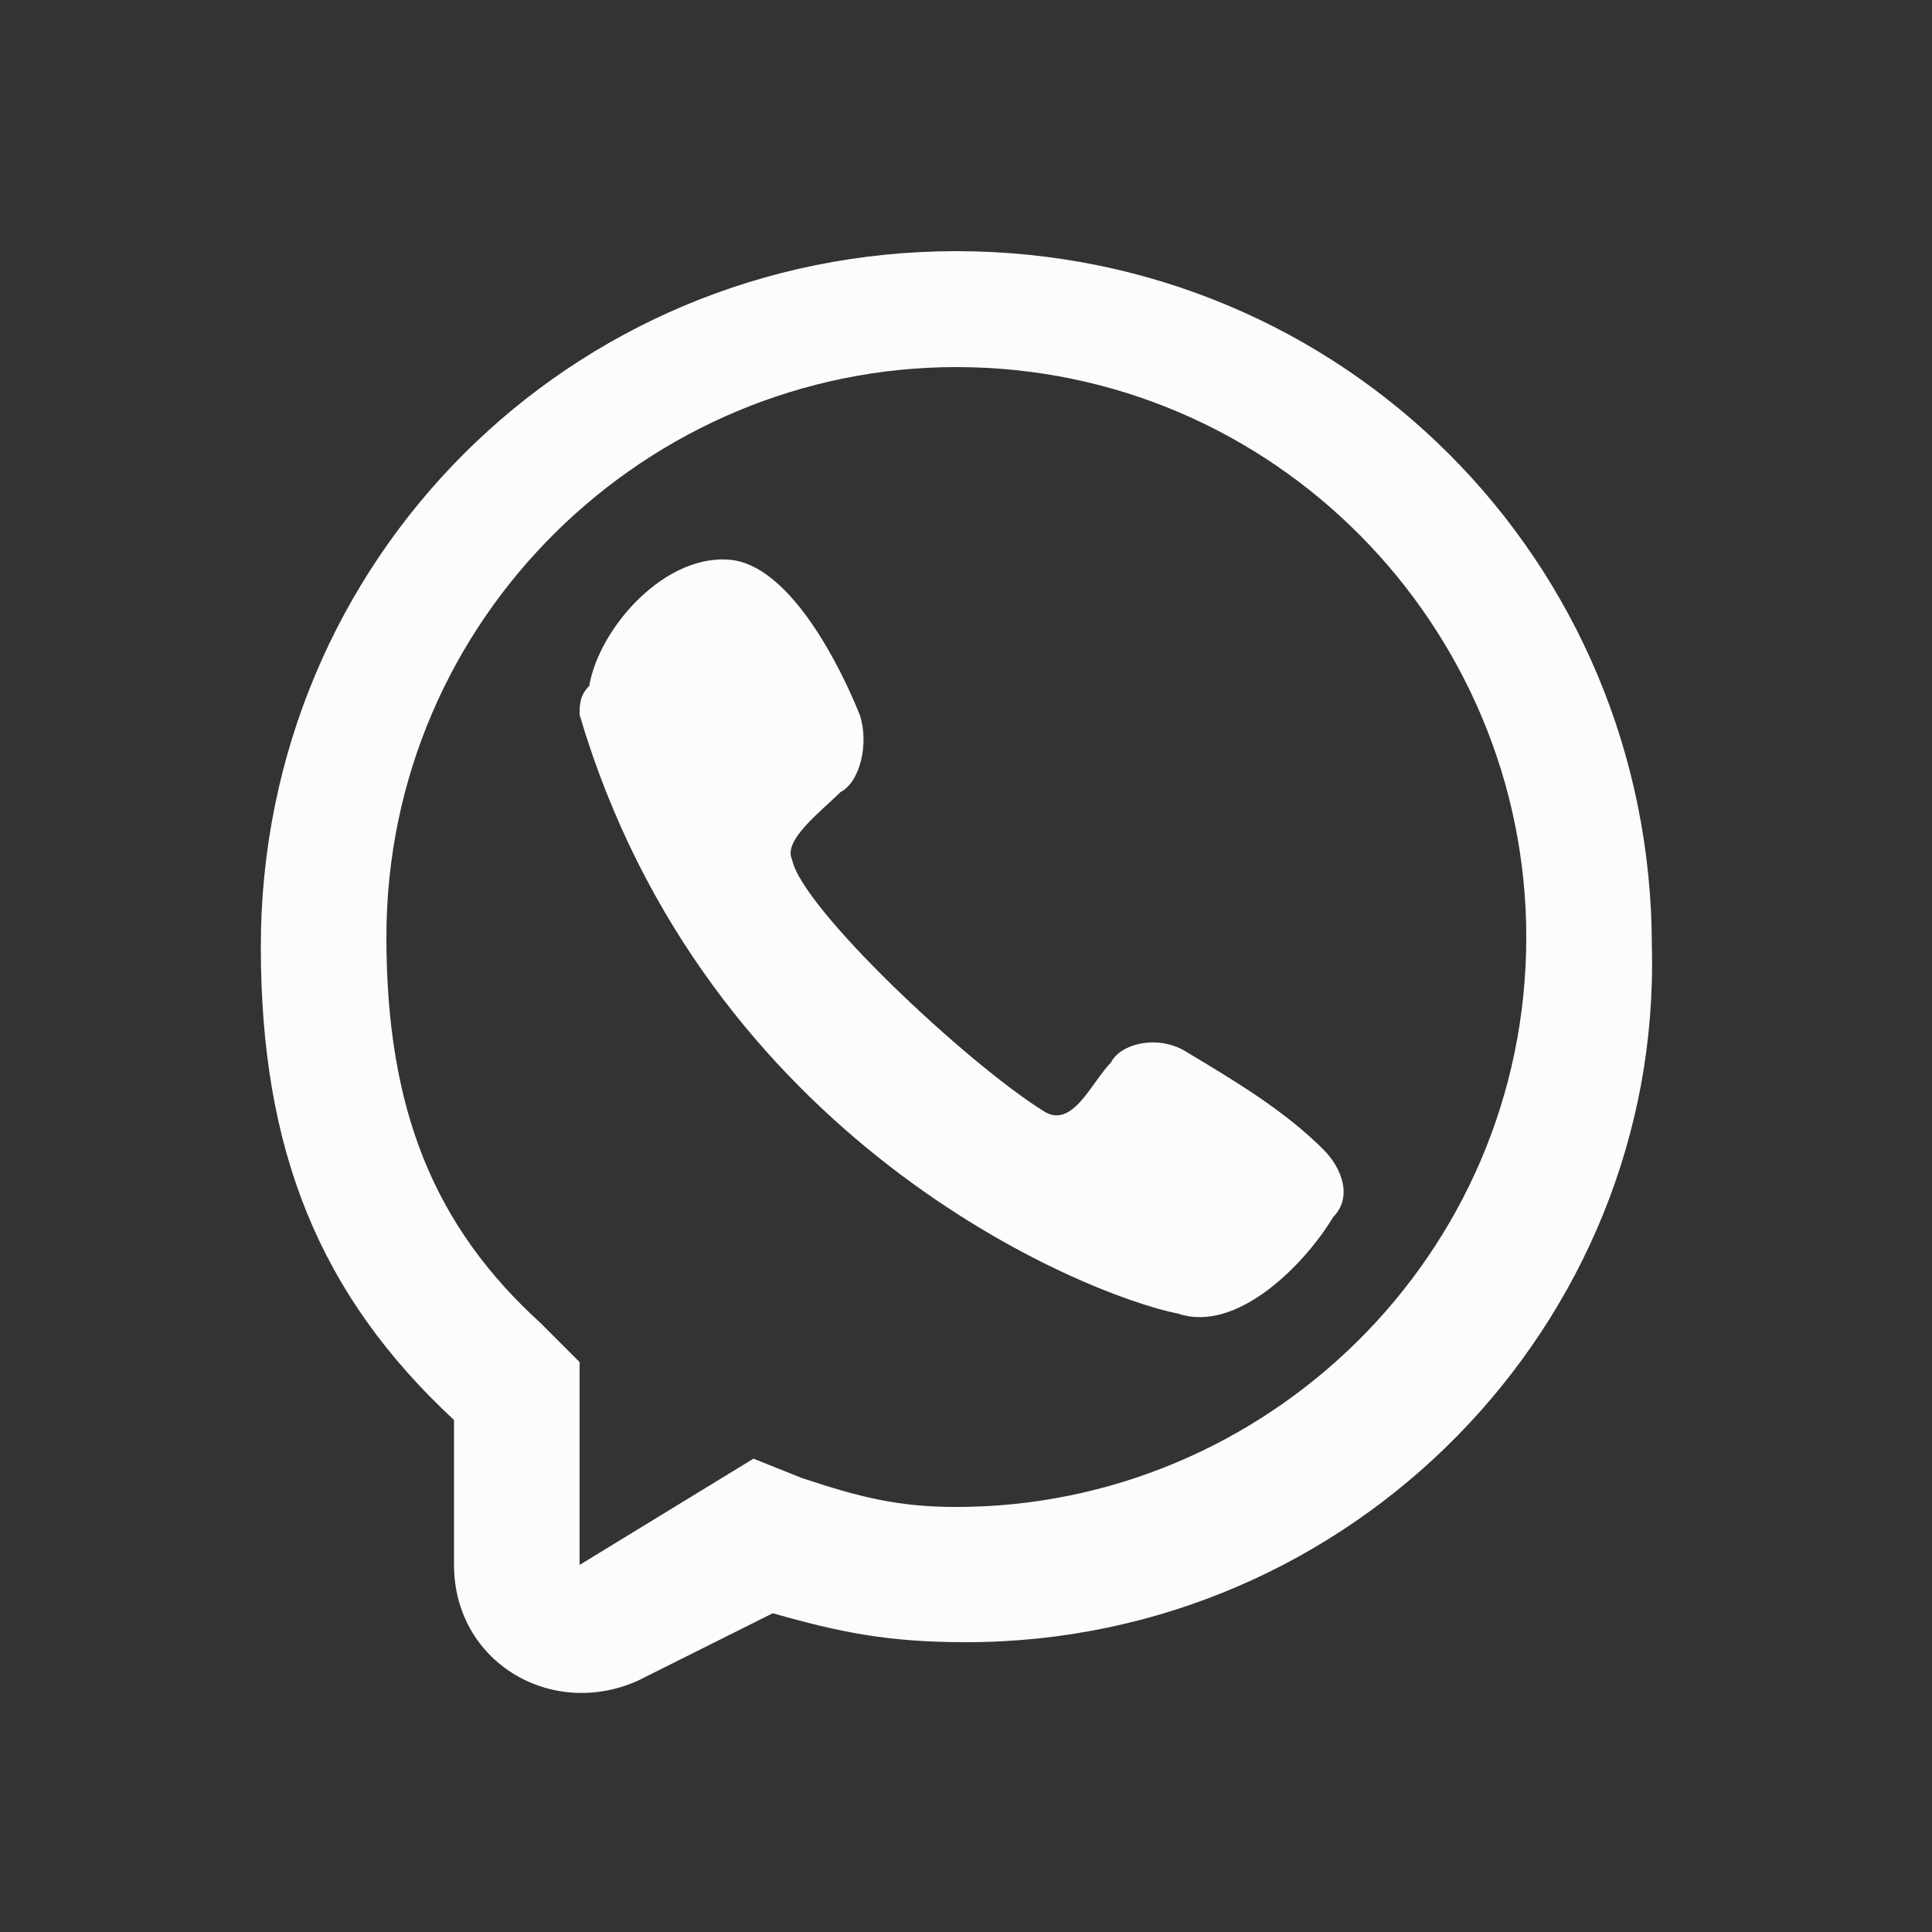
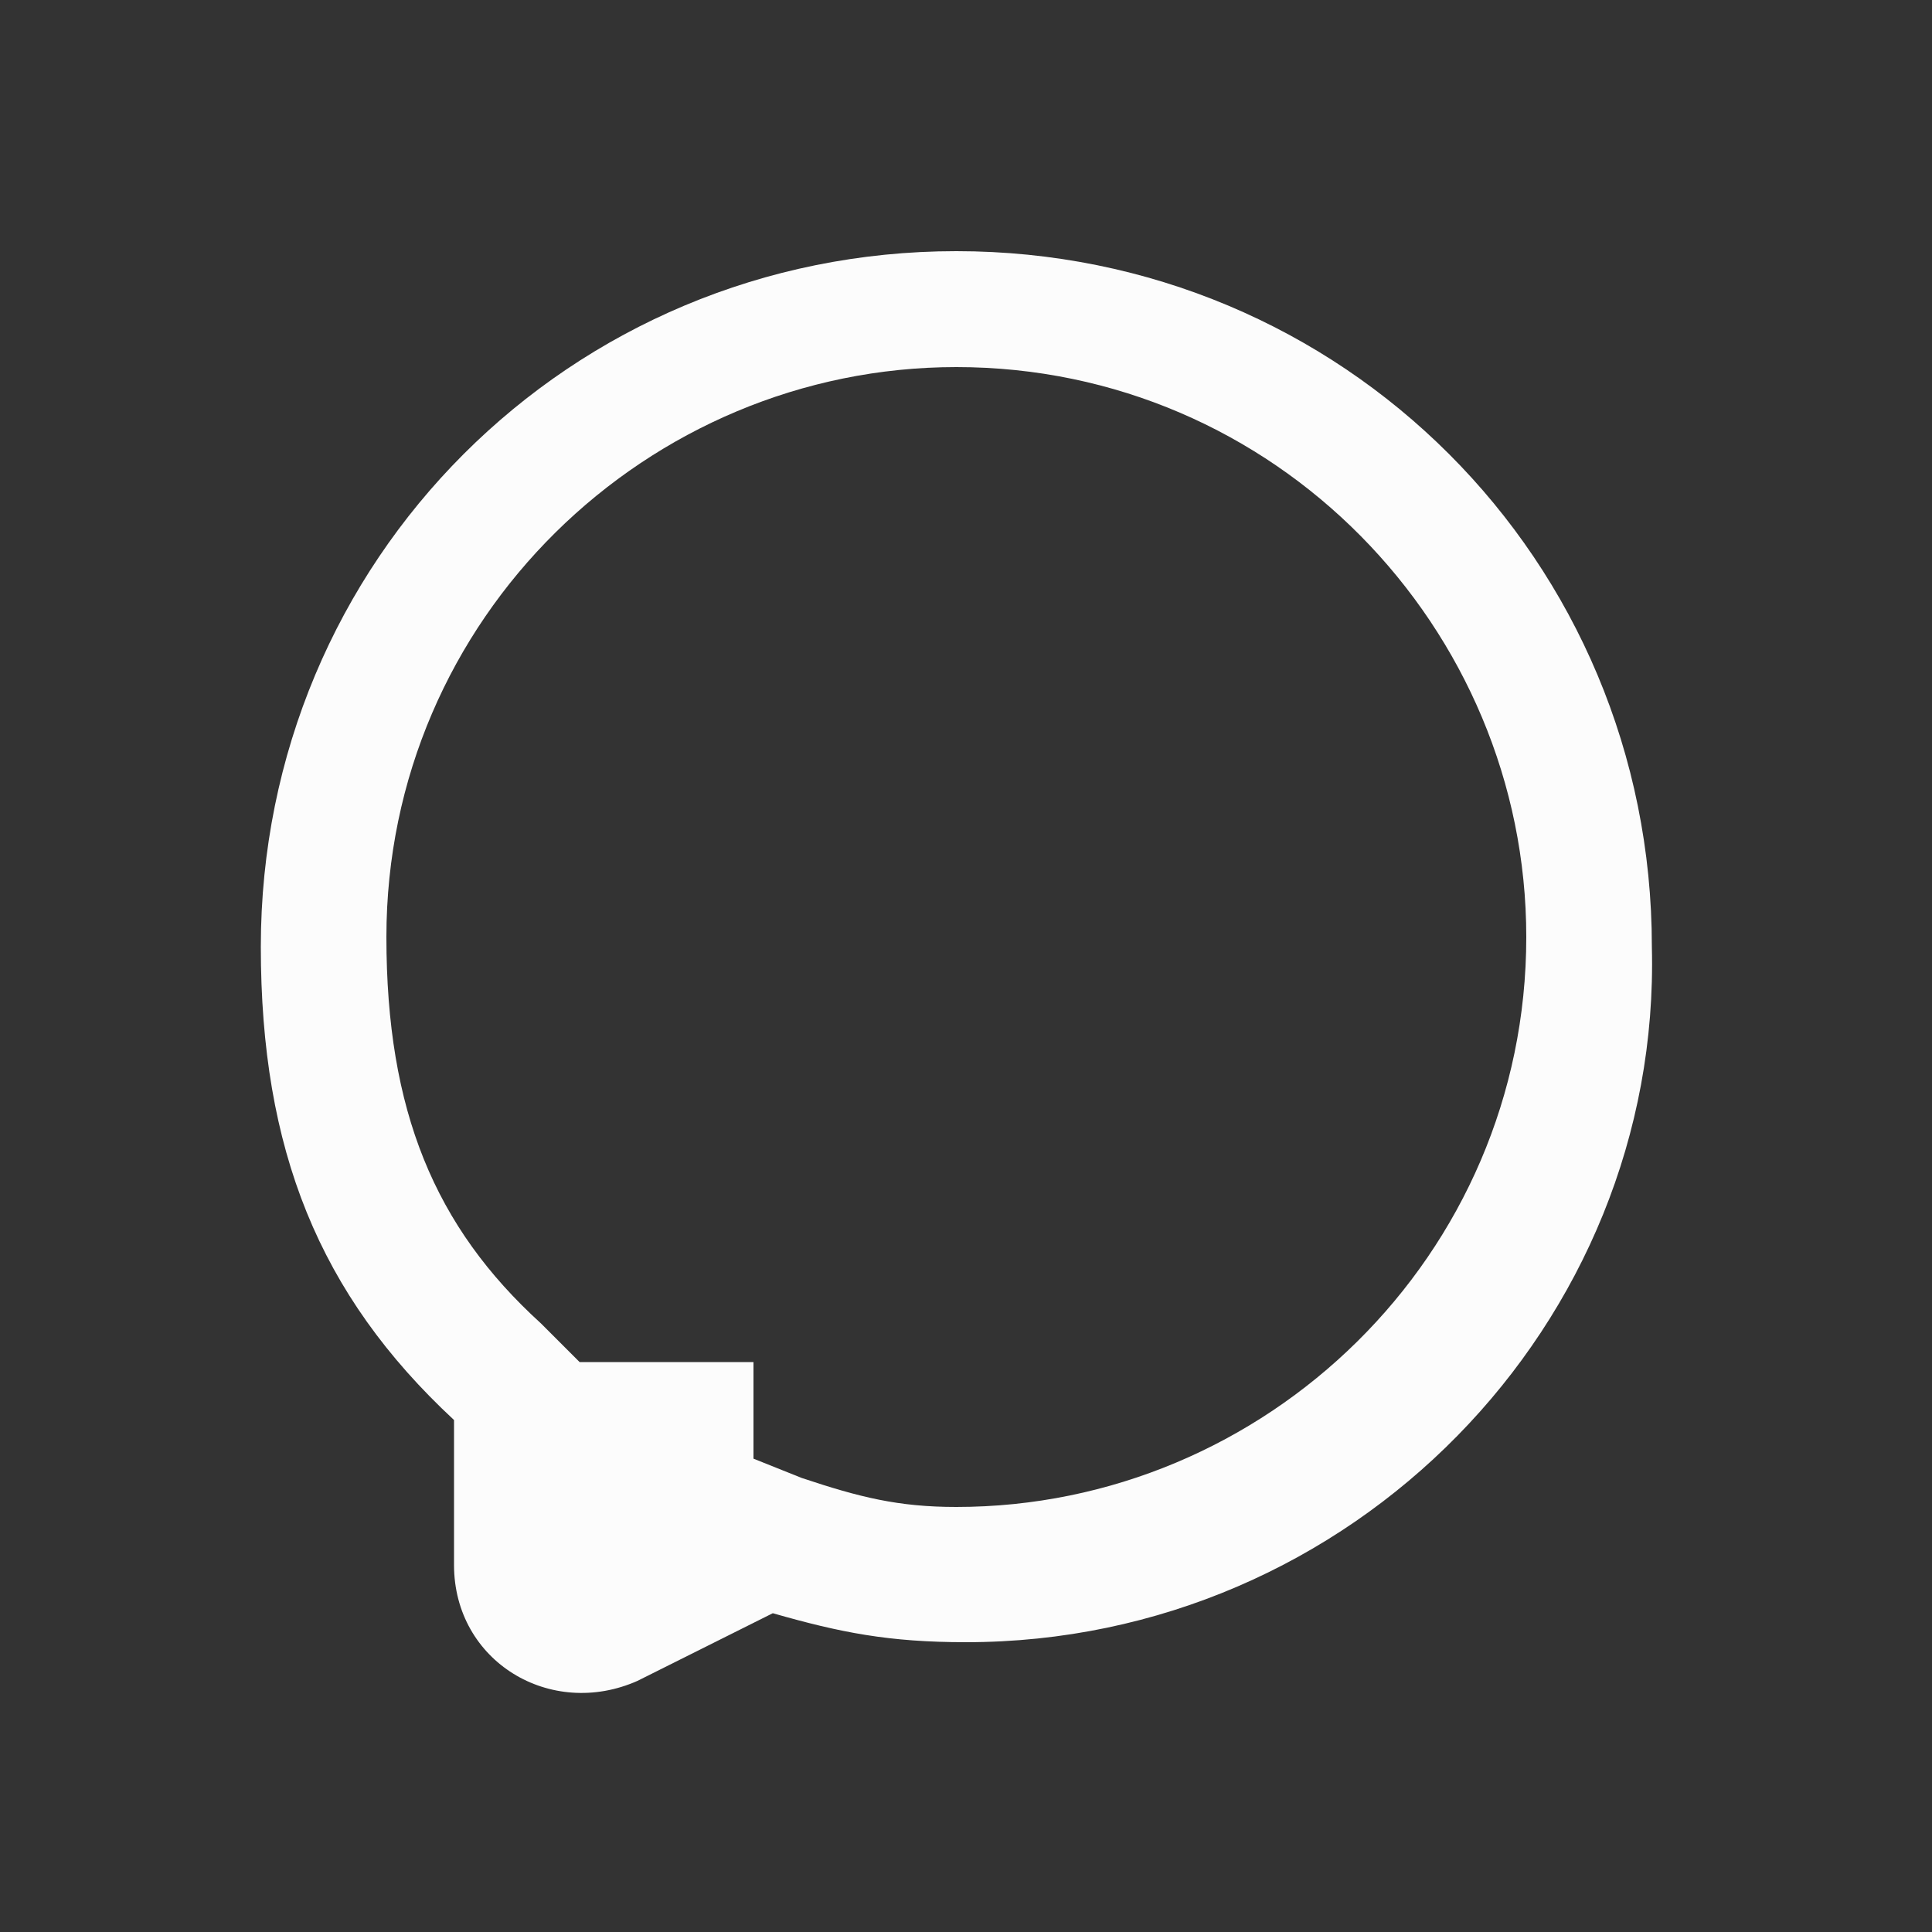
<svg xmlns="http://www.w3.org/2000/svg" version="1.1" id="Layer_1" x="0px" y="0px" viewBox="0 0 20 20" style="enable-background:new 0 0 20 20;" xml:space="preserve">
  <rect x="0" y="0" width="20" height="20" fill="#333333" stroke="none" />
  <style type="text/css">
	.st0{fill:#FCFCFC;}
	.st1{fill-rule:evenodd;clip-rule:evenodd;fill:#FCFCFC;}
</style>
-   <path class="st0" d="M6.1,7.1c0.1-0.6,0.8-1.4,1.5-1.3l0,0c0.6,0.1,1.1,1.1,1.3,1.6C9,7.7,8.9,8.1,8.7,8.2C8.5,8.4,8.1,8.7,8.2,8.9  c0.1,0.5,1.8,2.1,2.6,2.6c0.3,0.2,0.5-0.3,0.7-0.5c0.1-0.2,0.5-0.3,0.8-0.1c0.5,0.3,1,0.6,1.4,1c0.2,0.2,0.3,0.5,0.1,0.7  c-0.3,0.5-1,1.2-1.6,1c-1-0.2-4.9-1.8-6.2-6.2C6,7.3,6,7.2,6.1,7.1z" />
-   <path class="st1" d="M10,17c-0.8,0-1.3-0.1-2-0.3l-1.4,0.7c-0.9,0.4-1.9-0.2-1.9-1.2v-1.5c-1.4-1.3-2-2.8-2-4.9c0-4,3.2-7.2,7.2-7.2  c4,0,7.2,3.2,7.2,7.2C17.2,13.7,14,17,10,17z M6,14.1l-0.4-0.4c-1.1-1-1.6-2.2-1.6-4c0-3.3,2.7-5.9,5.9-5.9c3.3,0,5.9,2.7,5.9,5.9  c0,3.3-2.7,5.9-5.9,5.9c-0.6,0-1-0.1-1.6-0.3l-0.5-0.2L6,16.2V14.1z" />
+   <path class="st1" d="M10,17c-0.8,0-1.3-0.1-2-0.3l-1.4,0.7c-0.9,0.4-1.9-0.2-1.9-1.2v-1.5c-1.4-1.3-2-2.8-2-4.9c0-4,3.2-7.2,7.2-7.2  c4,0,7.2,3.2,7.2,7.2C17.2,13.7,14,17,10,17z M6,14.1l-0.4-0.4c-1.1-1-1.6-2.2-1.6-4c0-3.3,2.7-5.9,5.9-5.9c3.3,0,5.9,2.7,5.9,5.9  c0,3.3-2.7,5.9-5.9,5.9c-0.6,0-1-0.1-1.6-0.3l-0.5-0.2V14.1z" />
</svg>